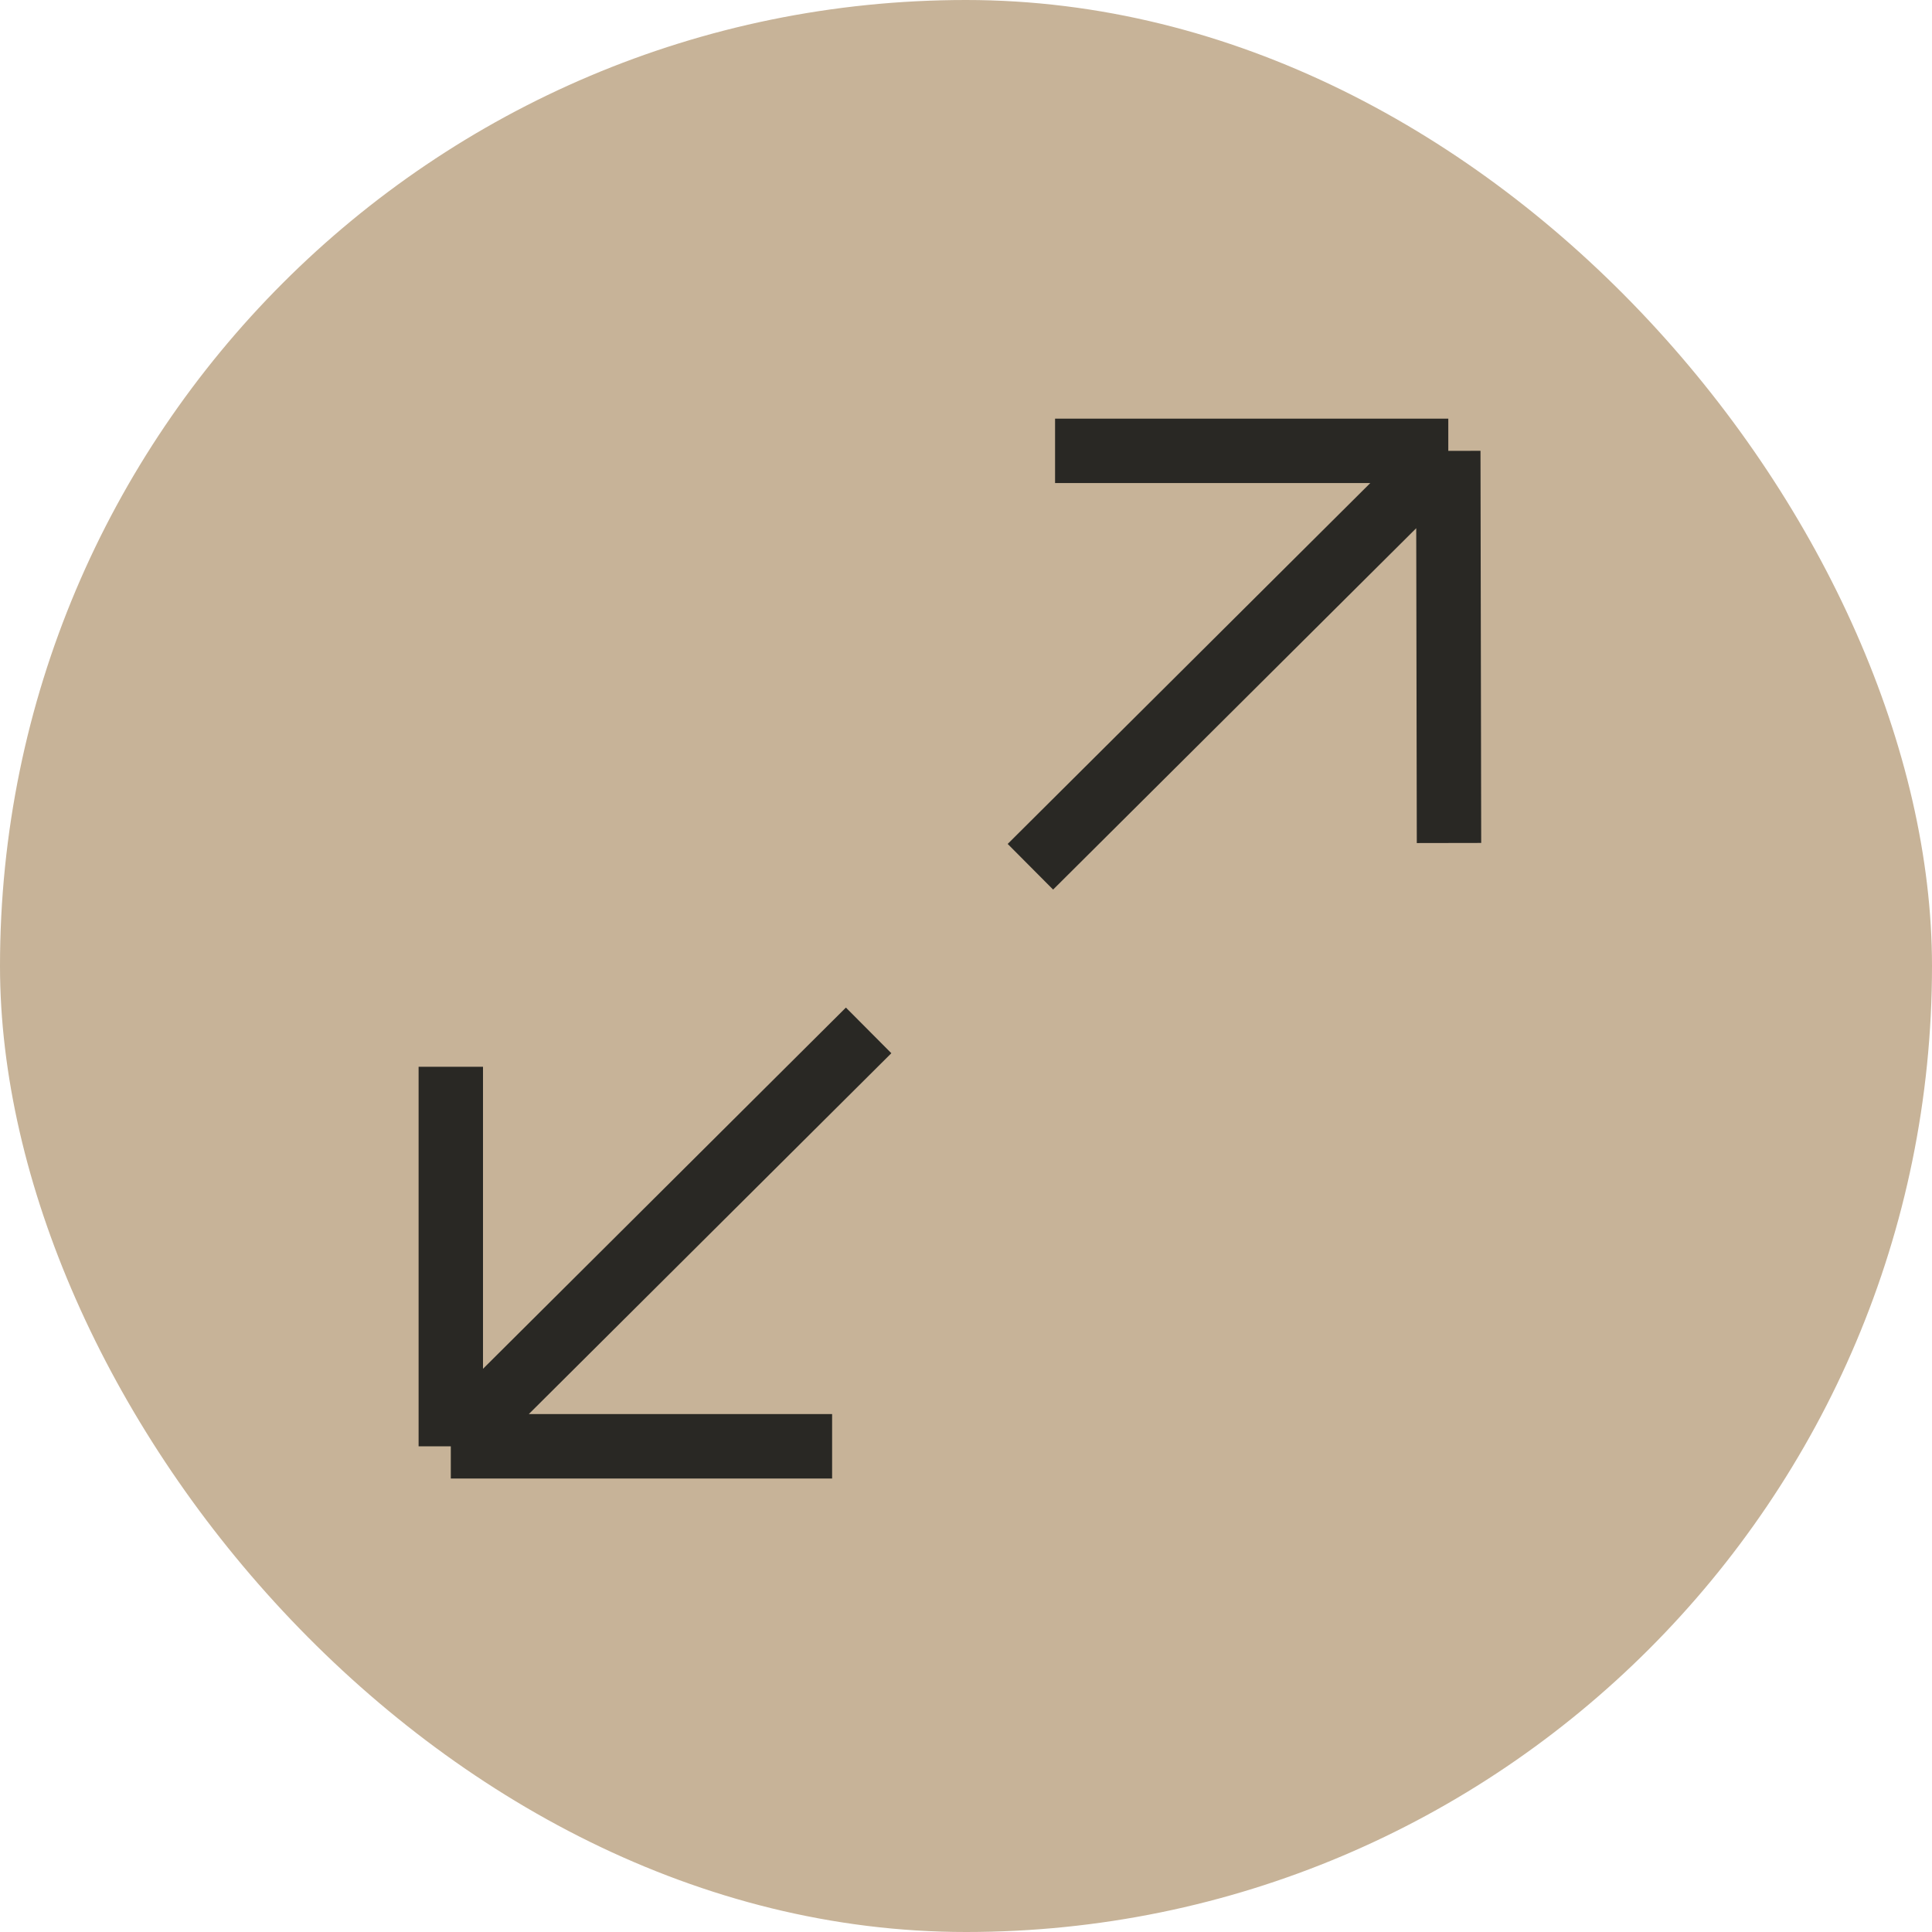
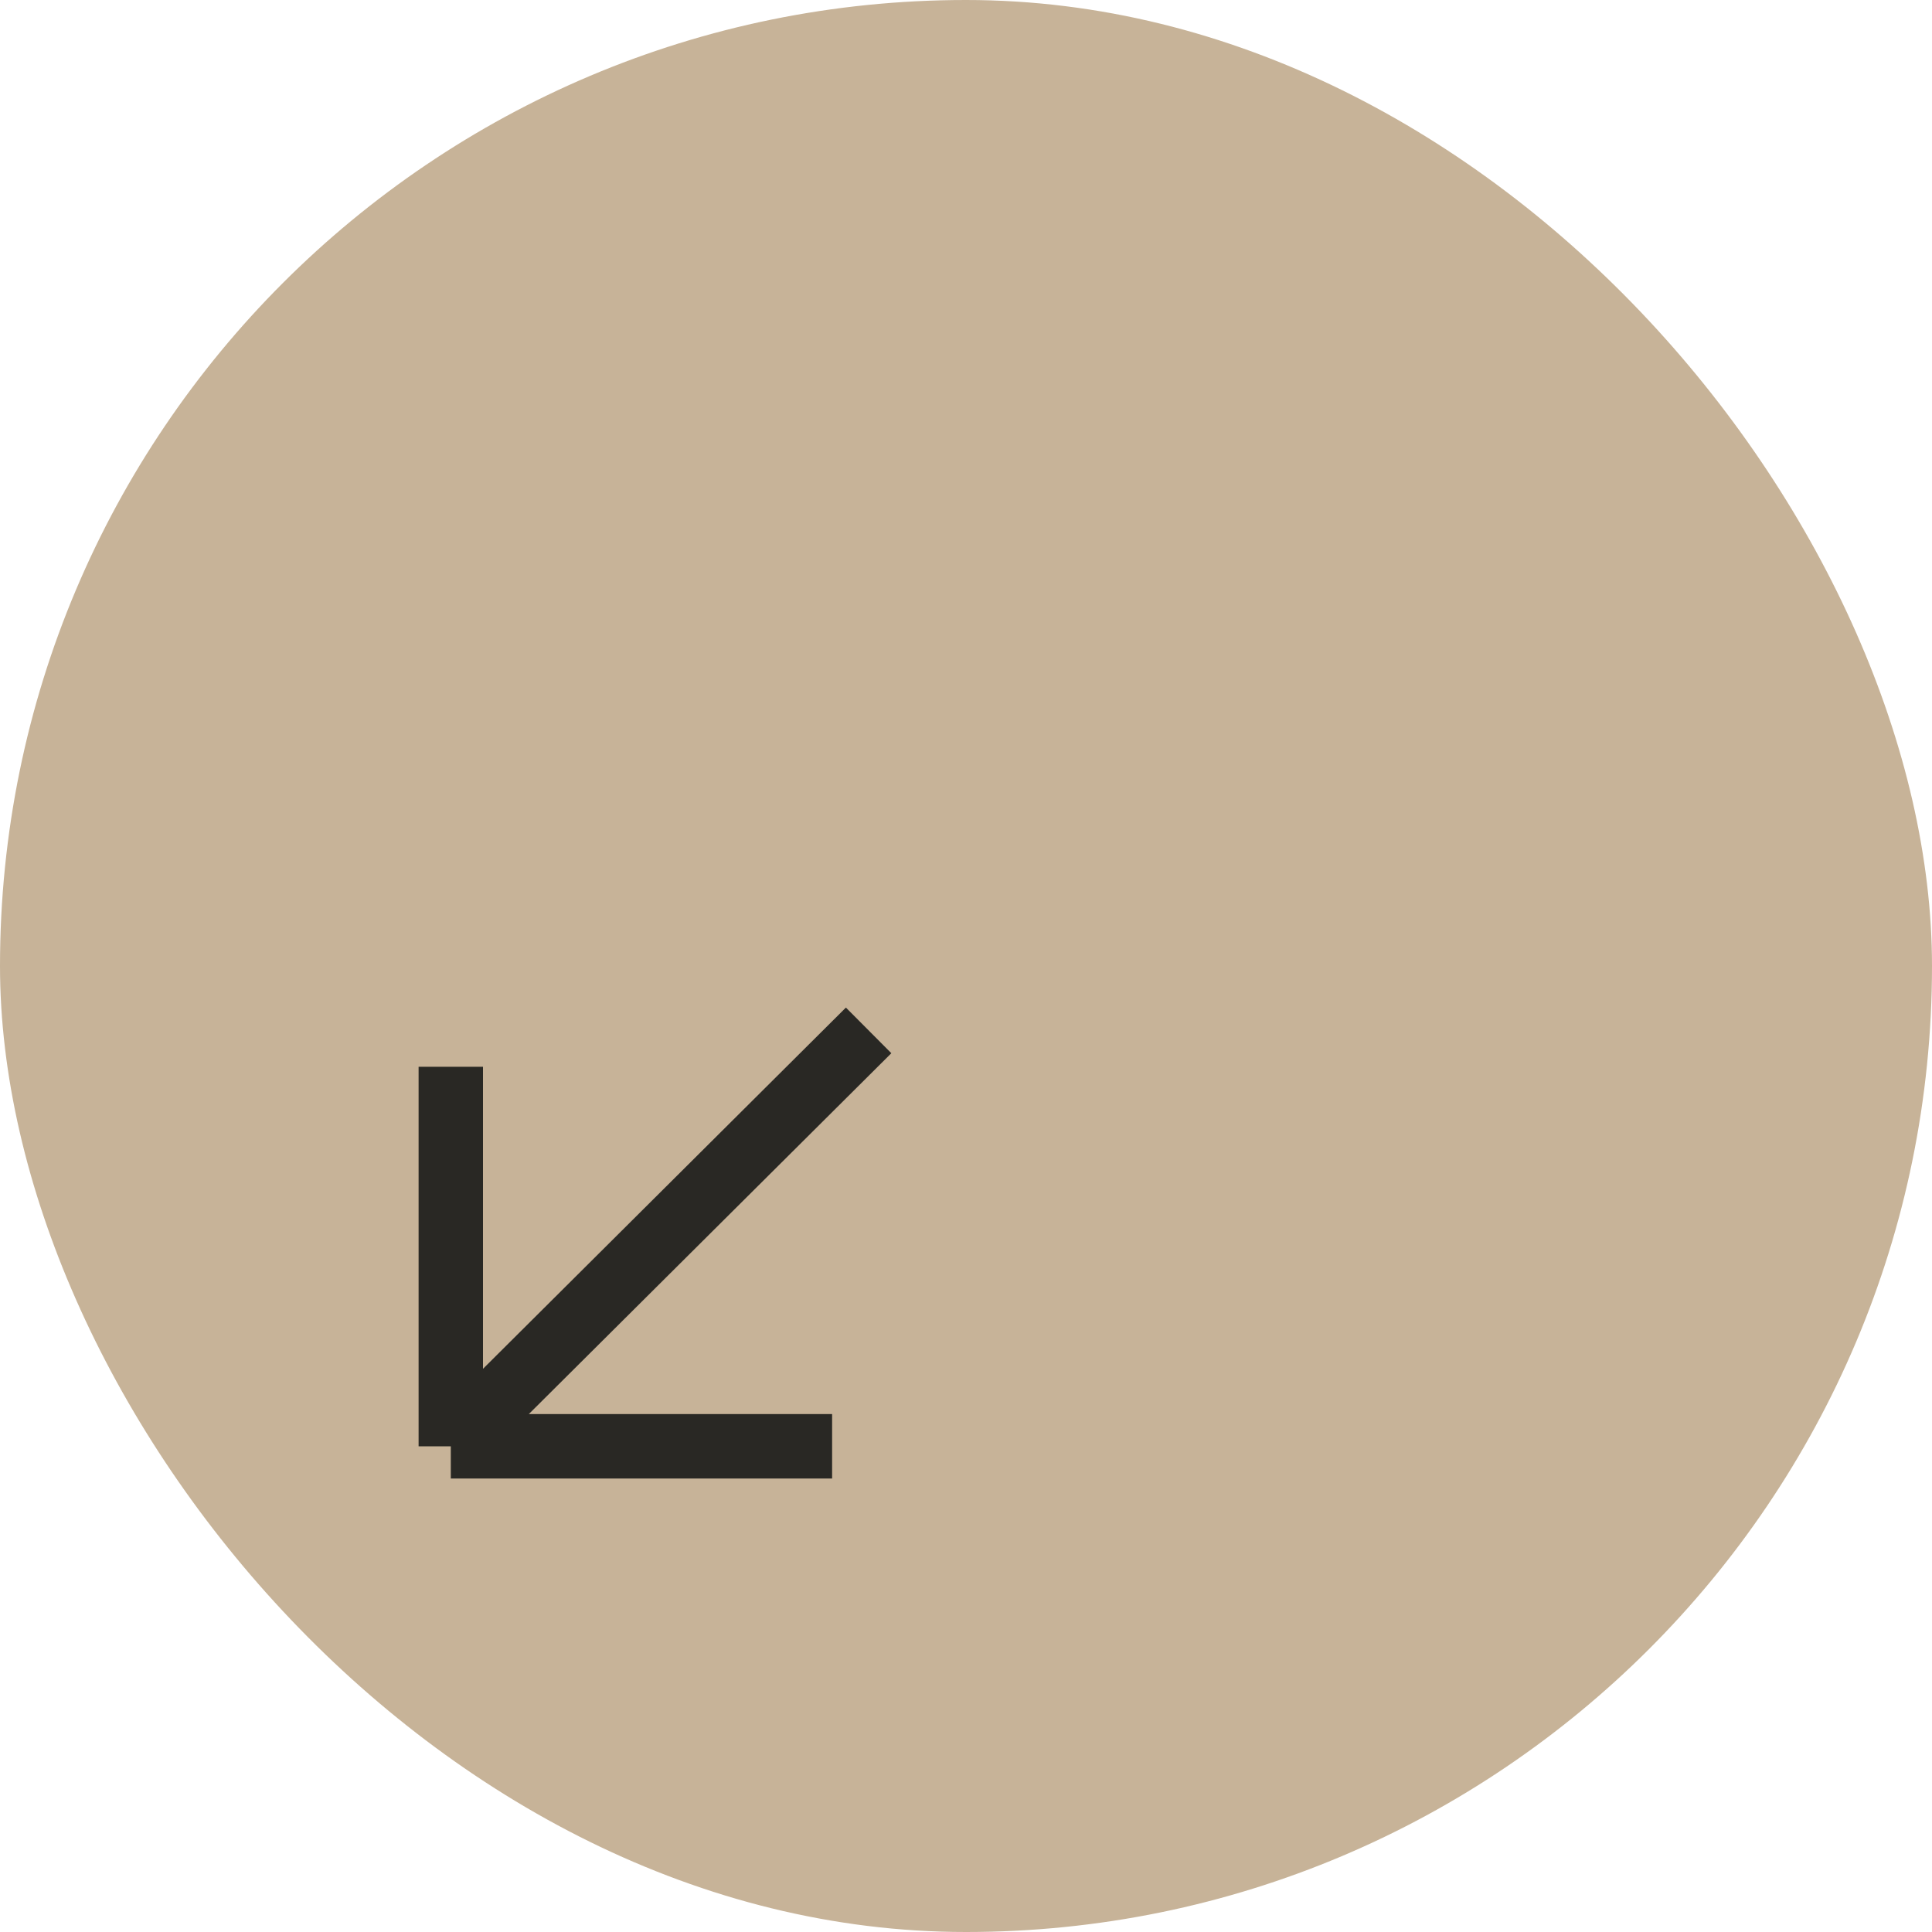
<svg xmlns="http://www.w3.org/2000/svg" width="30" height="30" viewBox="0 0 30 30" fill="none">
  <rect width="30" height="30" rx="15" fill="#C7B398" />
  <path d="M13.488 16L7 22.458M7 22.458H12.921M7 22.458V16.565" stroke="#292824" />
-   <path d="M16 13.459L22.489 7.001M22.489 7.001L16.383 7.001M22.489 7.001L22.5 13.09" stroke="#292824" />
</svg>